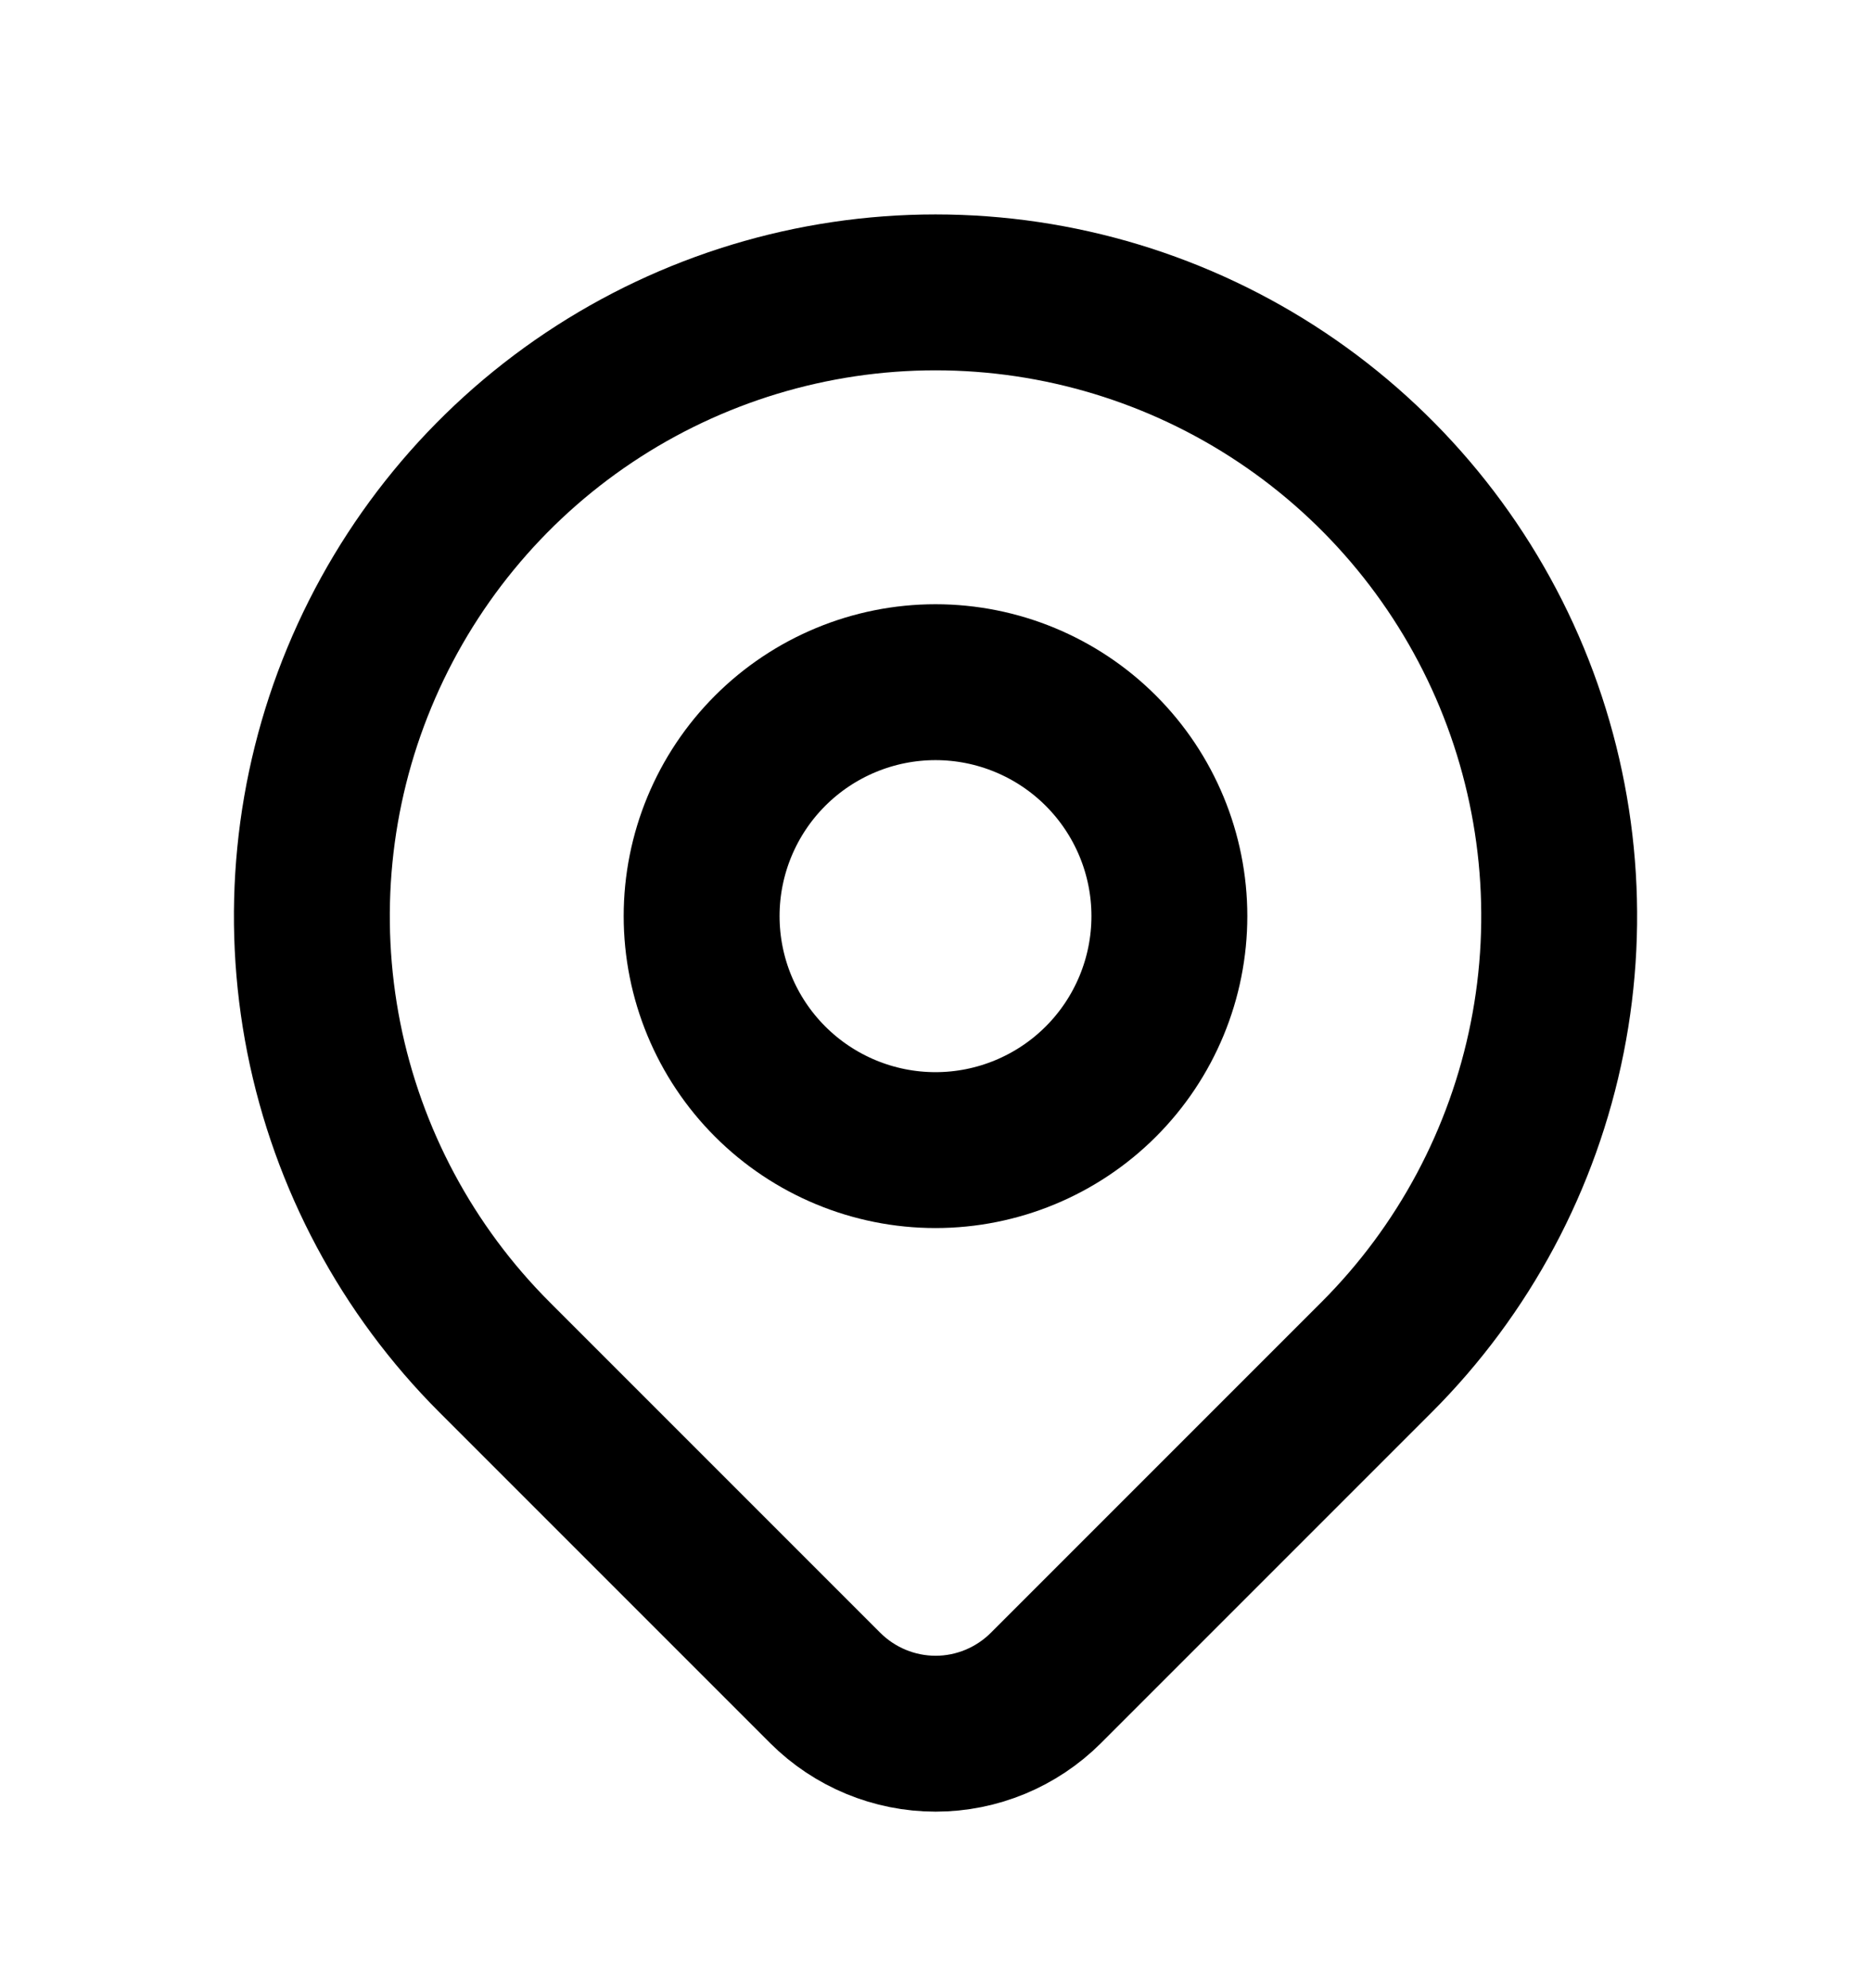
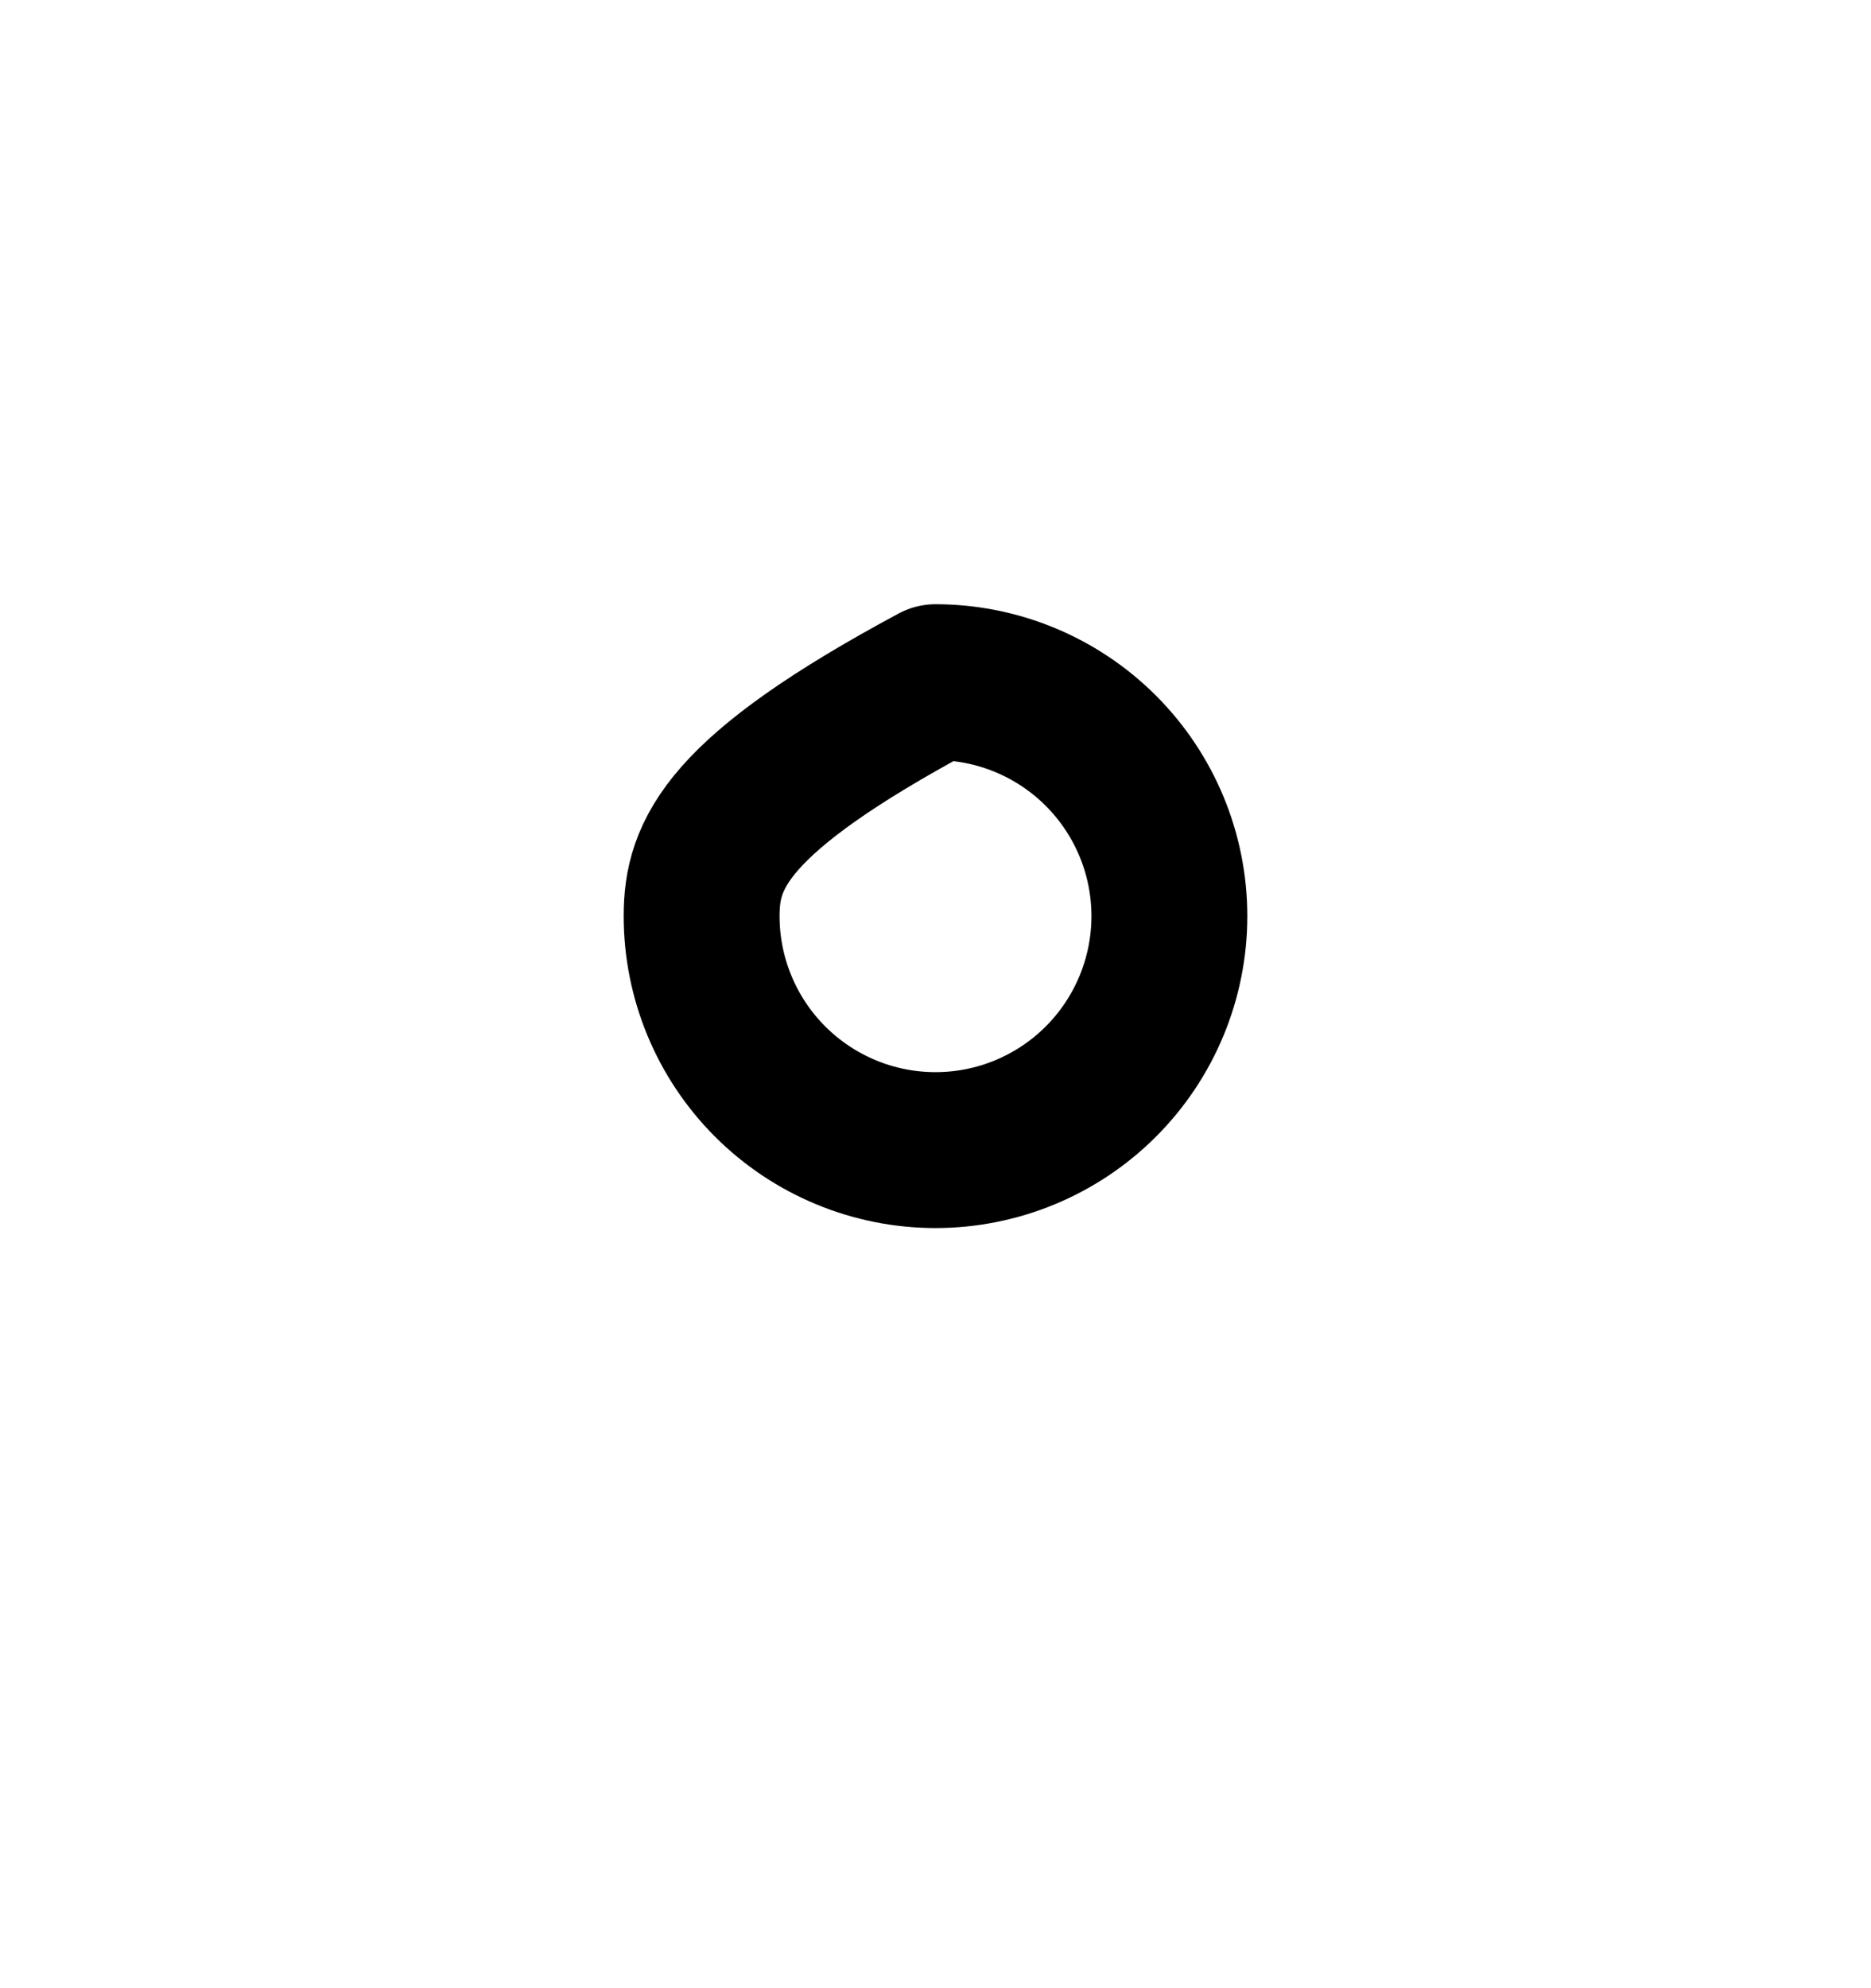
<svg xmlns="http://www.w3.org/2000/svg" width="16" height="17" viewBox="0 0 16 17" fill="none">
  <g id="Frame" clip-path="url(#clip0_5087_422)">
-     <path id="Vector" d="M6 7.833C6 8.364 6.211 8.873 6.586 9.248C6.961 9.623 7.47 9.834 8 9.834C8.53 9.834 9.039 9.623 9.414 9.248C9.789 8.873 10 8.364 10 7.833C10 7.303 9.789 6.794 9.414 6.419C9.039 6.044 8.53 5.833 8 5.833C7.47 5.833 6.961 6.044 6.586 6.419C6.211 6.794 6 7.303 6 7.833Z" stroke="black" stroke-width="1.333" stroke-linecap="round" stroke-linejoin="round" />
-     <path id="Vector_2" d="M11.772 11.605L8.943 14.434C8.693 14.683 8.354 14.824 8.001 14.824C7.647 14.824 7.308 14.683 7.058 14.434L4.229 11.605C3.483 10.859 2.975 9.909 2.769 8.874C2.564 7.84 2.669 6.767 3.073 5.793C3.477 4.818 4.16 3.985 5.037 3.399C5.914 2.813 6.946 2.5 8 2.5C9.055 2.5 10.086 2.813 10.963 3.399C11.84 3.985 12.524 4.818 12.928 5.793C13.331 6.767 13.437 7.84 13.231 8.874C13.025 9.909 12.518 10.859 11.772 11.605Z" stroke="black" stroke-width="1.333" stroke-linecap="round" stroke-linejoin="round" />
+     <path id="Vector" d="M6 7.833C6 8.364 6.211 8.873 6.586 9.248C6.961 9.623 7.47 9.834 8 9.834C8.53 9.834 9.039 9.623 9.414 9.248C9.789 8.873 10 8.364 10 7.833C10 7.303 9.789 6.794 9.414 6.419C9.039 6.044 8.53 5.833 8 5.833C6.211 6.794 6 7.303 6 7.833Z" stroke="black" stroke-width="1.333" stroke-linecap="round" stroke-linejoin="round" />
  </g>
  <defs>
    <clipPath id="clip0_5087_422">
      <rect width="16" height="16" fill="white" transform="translate(0 0.5)" />
    </clipPath>
  </defs>
</svg>